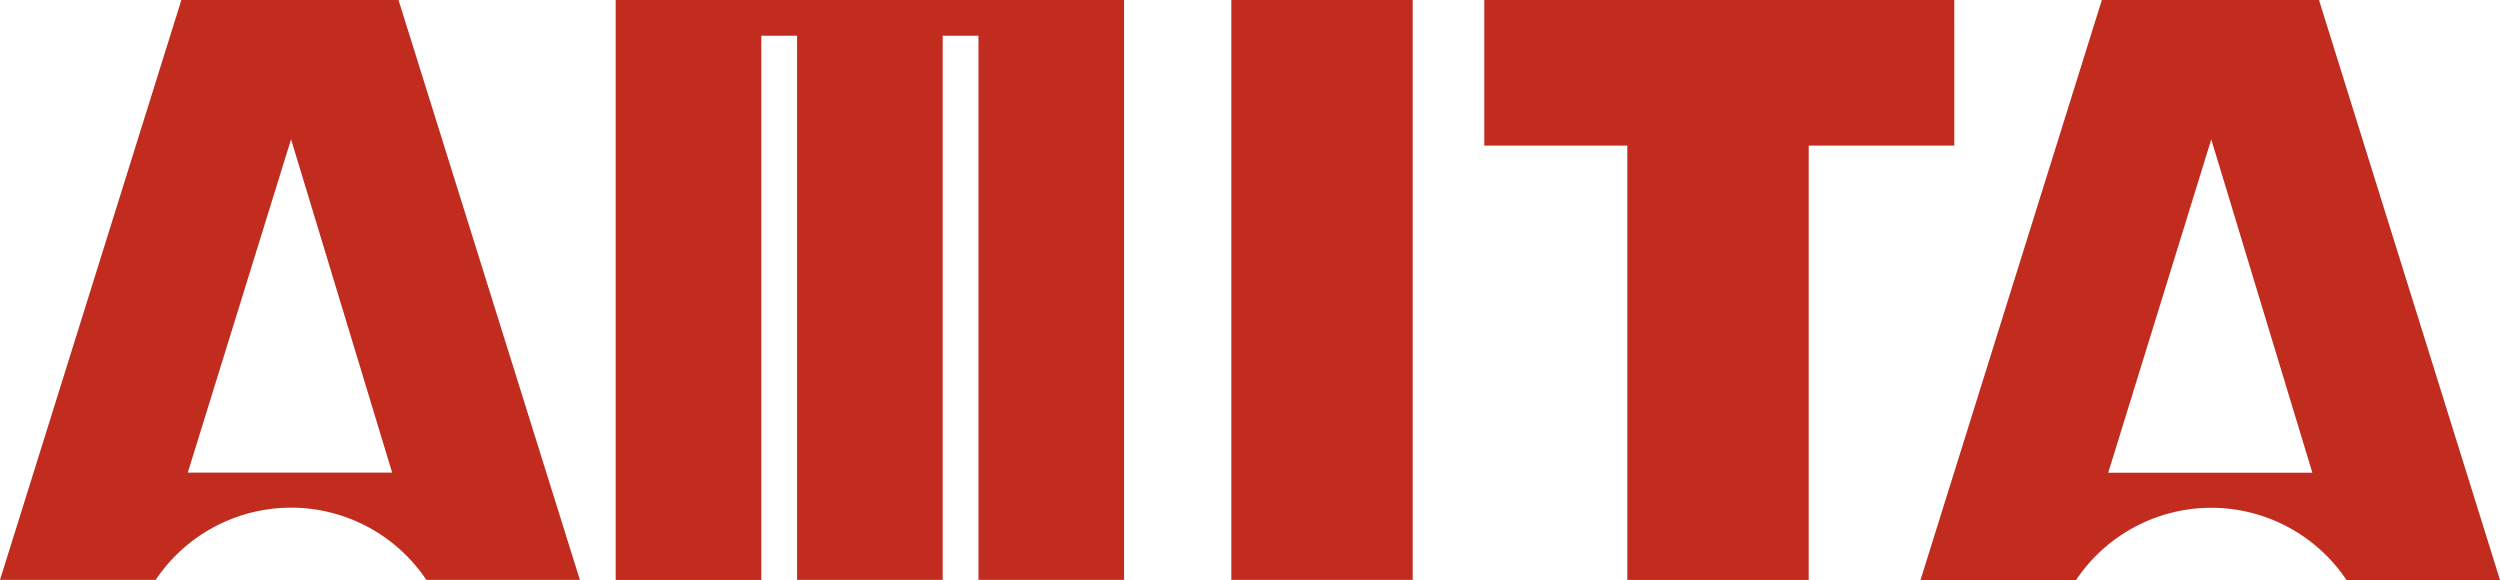
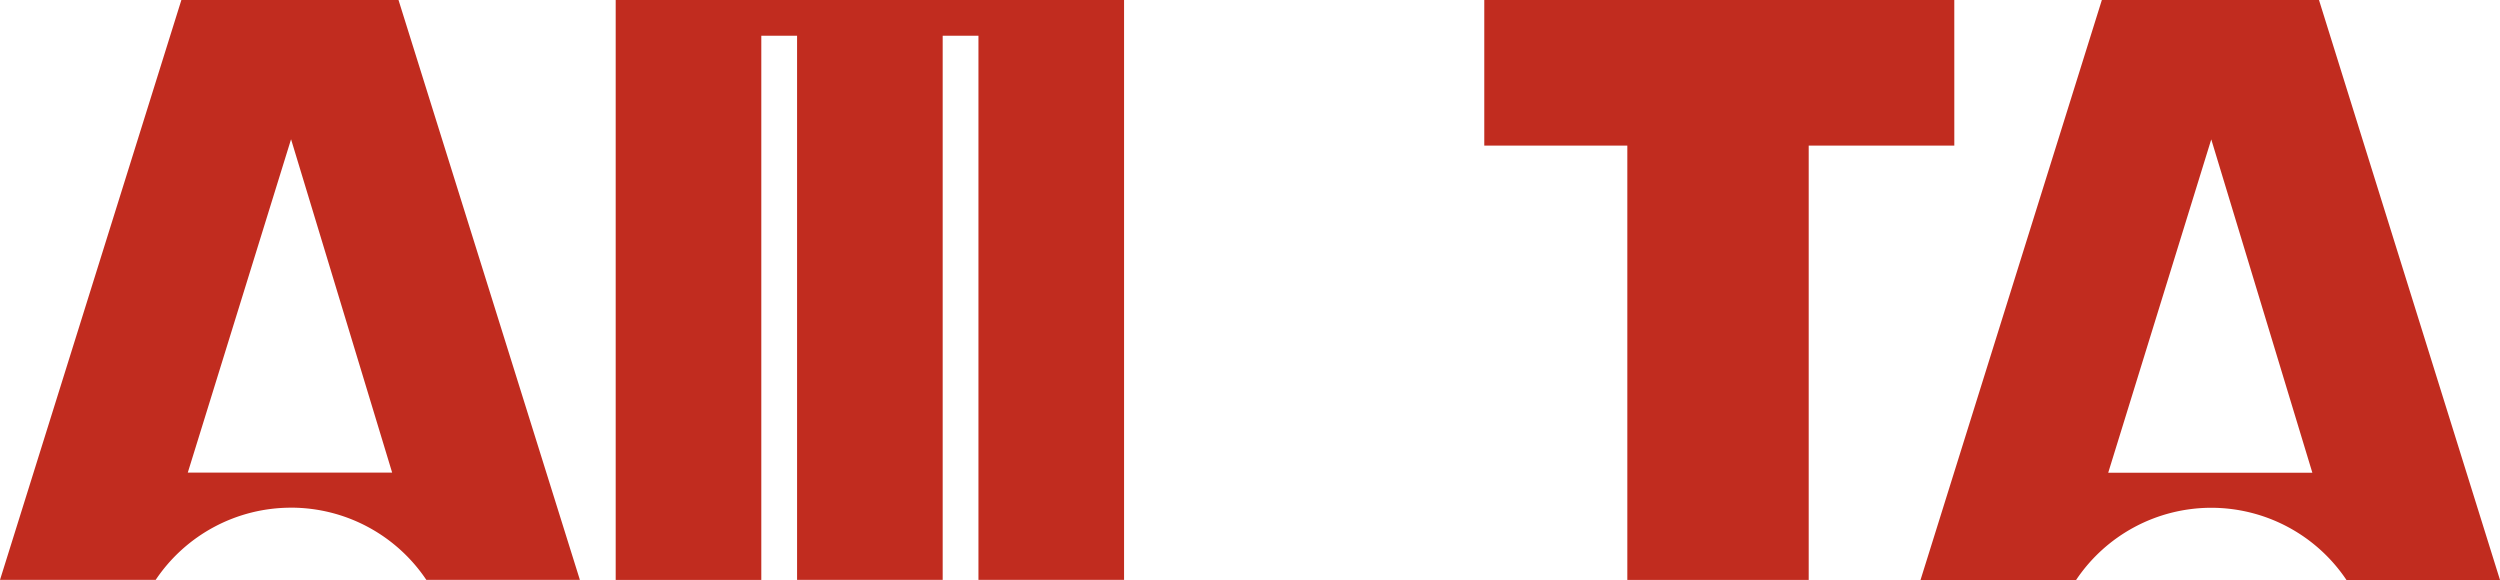
<svg xmlns="http://www.w3.org/2000/svg" width="187" height="43.388" viewBox="0 0 187 43.388">
-   <path d="M131.823,0H104.69V43.379h10.892V2.675h2.675v40.7h10.892V2.675h2.675v40.7h10.892V0Z" transform="translate(-58.636)" fill="#c12c1f" />
-   <rect width="13.567" height="43.375" transform="translate(92.103)" fill="#c12c1f" />
+   <path d="M131.823,0H104.69V43.379h10.892V2.675h2.675v40.7h10.892V2.675h2.675v40.7h10.892V0" transform="translate(-58.636)" fill="#c12c1f" />
  <path d="M287.537,0H252.38V10.892h10.7V43.379h13.567V10.892h10.892Z" transform="translate(-141.356)" fill="#c12c1f" />
  <path d="M21.771,37.973a12.185,12.185,0,0,1,10.118,5.4H43.375L29.808,0H13.567L0,43.375H11.644a12.19,12.19,0,0,1,10.127-5.4Zm0-27.556,7.562,24.934H14.046Z" fill="#c12c1f" />
  <path d="M348.3,37.982a12.181,12.181,0,0,1,10.118,5.406H369.9L356.358,0H340.117L326.55,43.388h11.636A12.177,12.177,0,0,1,348.3,37.982Zm0-27.556,7.562,24.934H340.592Z" transform="translate(-182.898)" fill="#c12c1f" />
</svg>